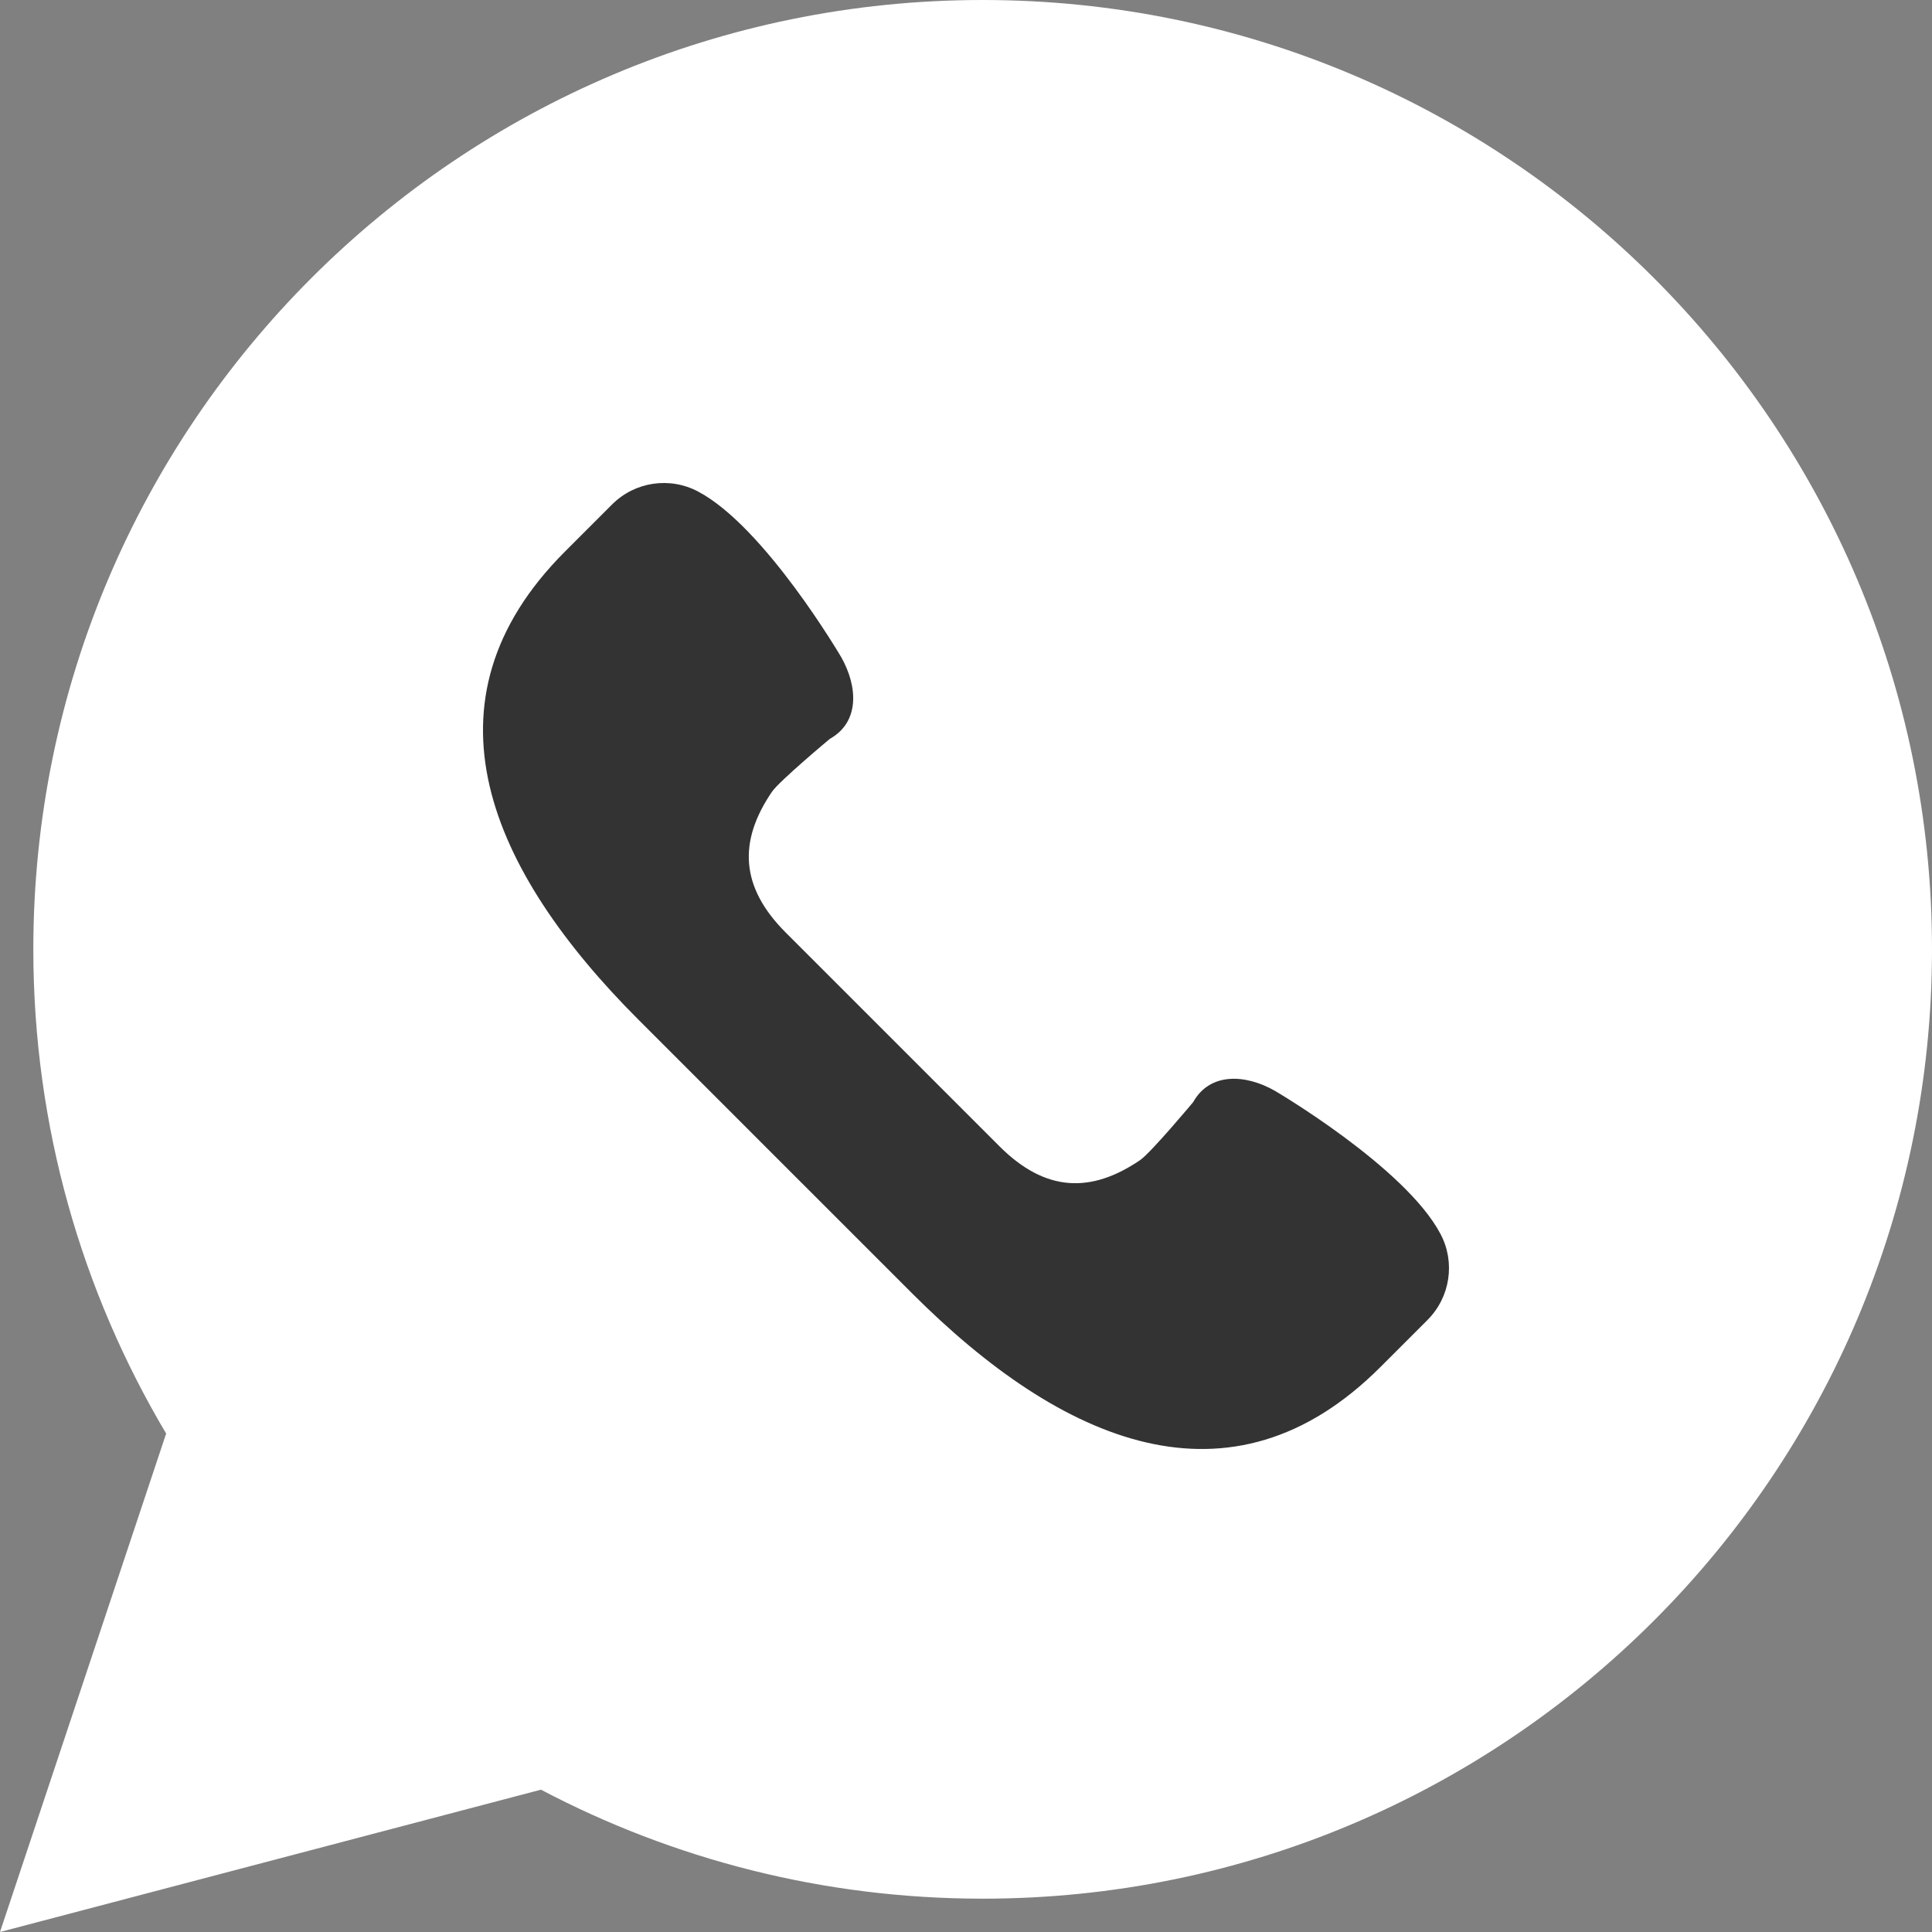
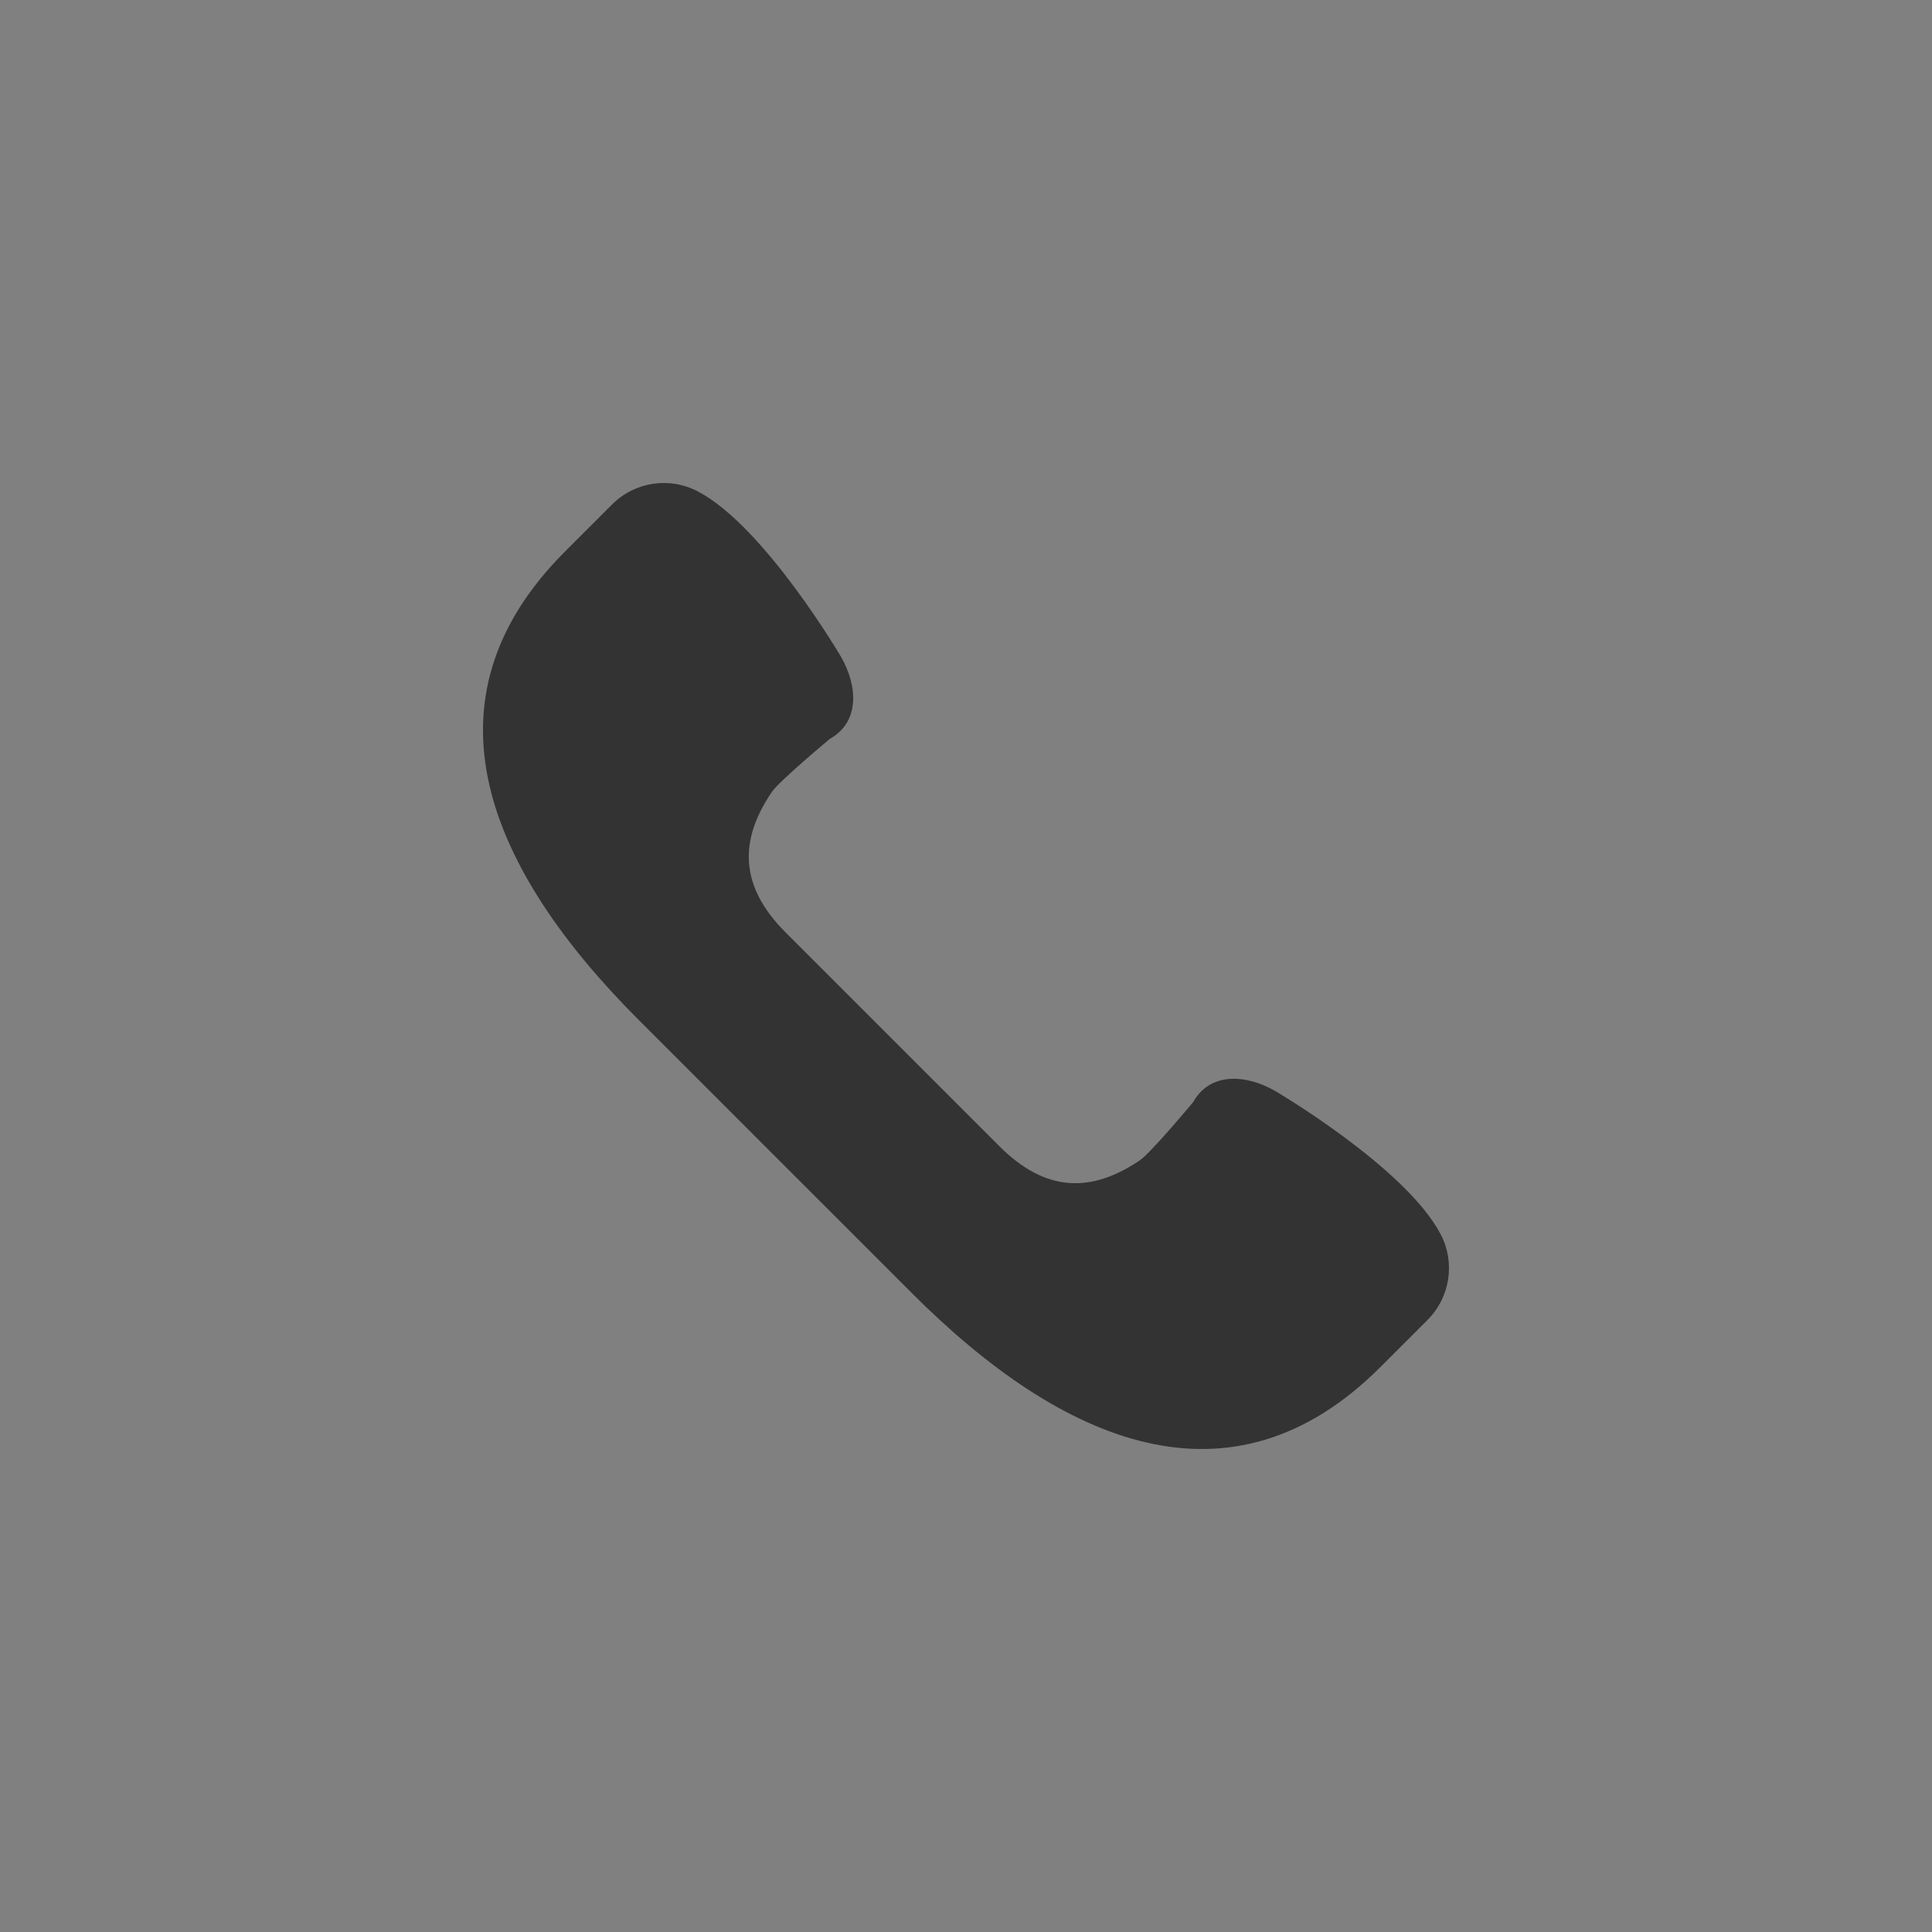
<svg xmlns="http://www.w3.org/2000/svg" width="24" height="24" viewBox="0 0 24 24" fill="none">
  <rect x="0" y="0" width="24" height="24" fill="#808080" stroke="none" />
  <g clip-path="url(#clip0_81_433)">
-     <path d="M0 24L2.064 17.808C1.017 16.047 0.414 13.991 0.414 11.793C0.414 5.28 5.694 0 12.207 0C18.72 0 24 5.28 24 11.793C24 18.306 18.72 23.586 12.207 23.586C10.225 23.586 8.359 23.095 6.72 22.232L0 24Z" fill="white" />
    <path d="M17.894 15.328C17.456 14.499 15.838 13.551 15.838 13.551C15.472 13.342 15.03 13.319 14.822 13.691C14.822 13.691 14.296 14.321 14.162 14.412C13.552 14.826 12.986 14.81 12.415 14.239L11.088 12.912L9.761 11.585C9.19 11.014 9.174 10.448 9.588 9.838C9.678 9.704 10.309 9.178 10.309 9.178C10.681 8.969 10.657 8.528 10.449 8.162C10.449 8.162 9.501 6.544 8.672 6.106C8.319 5.919 7.886 5.984 7.604 6.266L7.018 6.852C5.159 8.711 6.074 10.81 7.933 12.669L9.632 14.368L11.331 16.067C13.19 17.926 15.289 18.841 17.148 16.982L17.734 16.396C18.016 16.113 18.081 15.68 17.894 15.328Z" fill="#333333" />
  </g>
  <defs>
    <clipPath id="clip0_81_433">
      <rect width="24" height="24" fill="white" />
    </clipPath>
  </defs>
</svg>